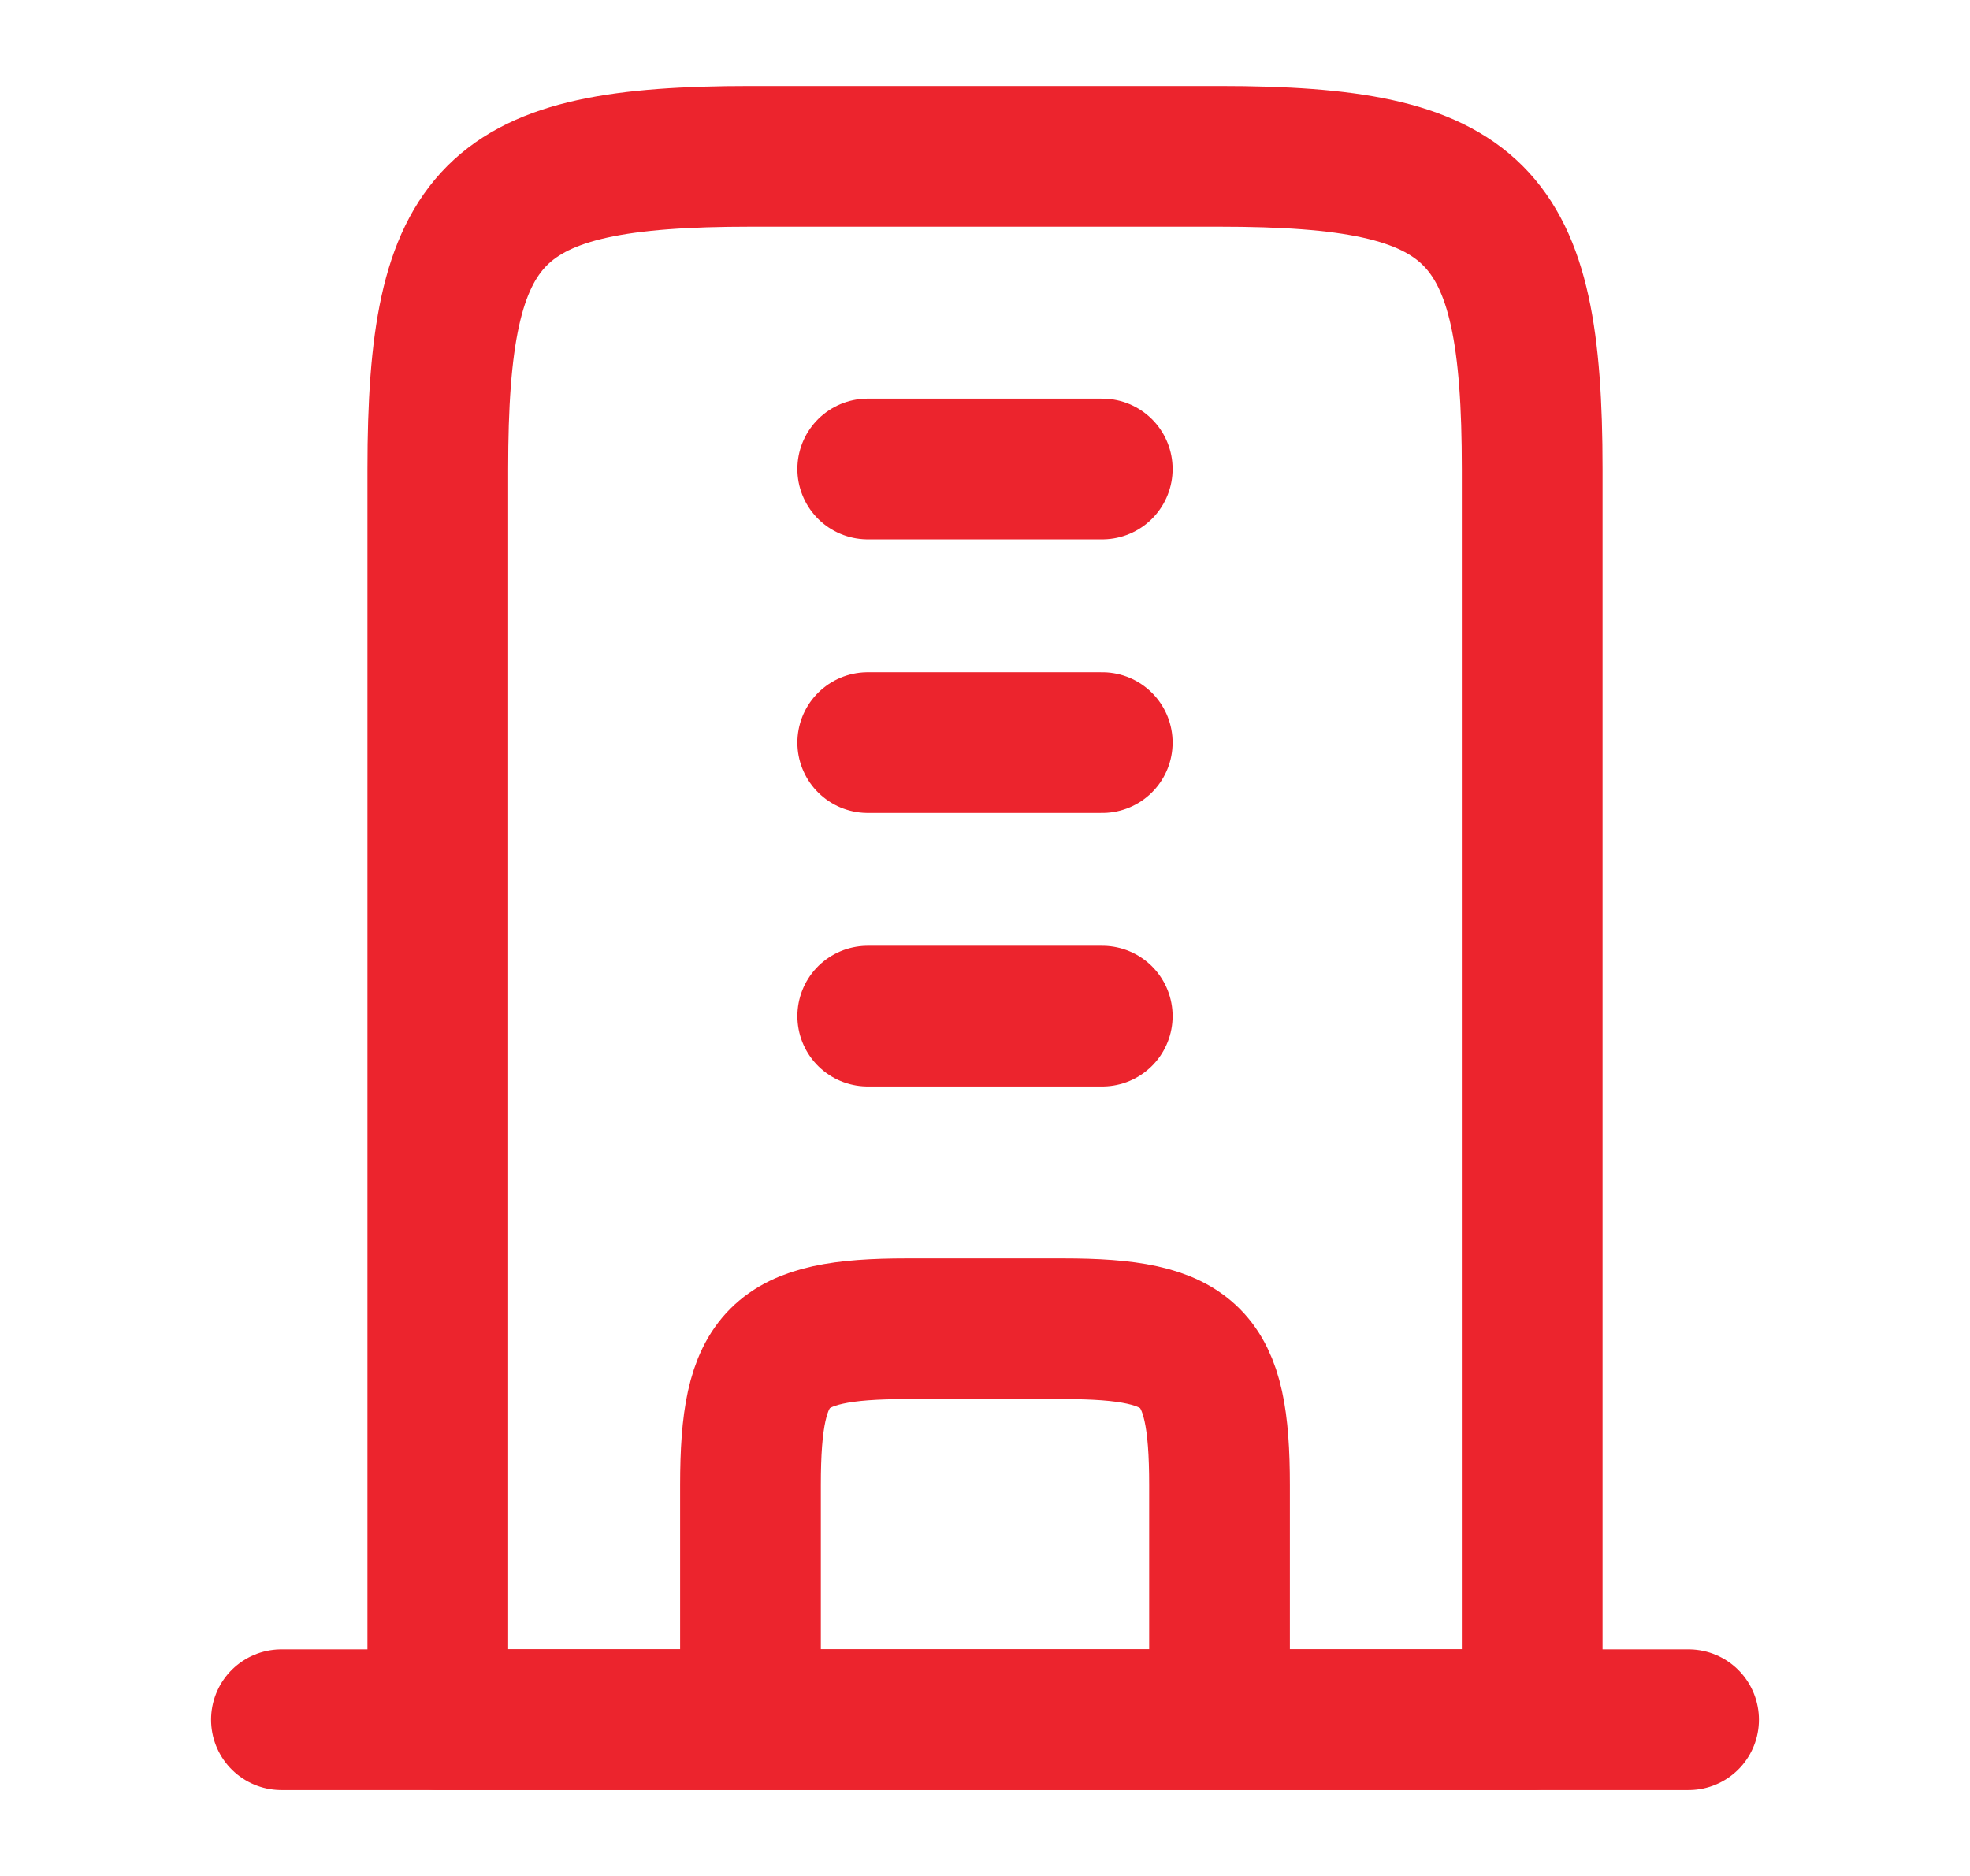
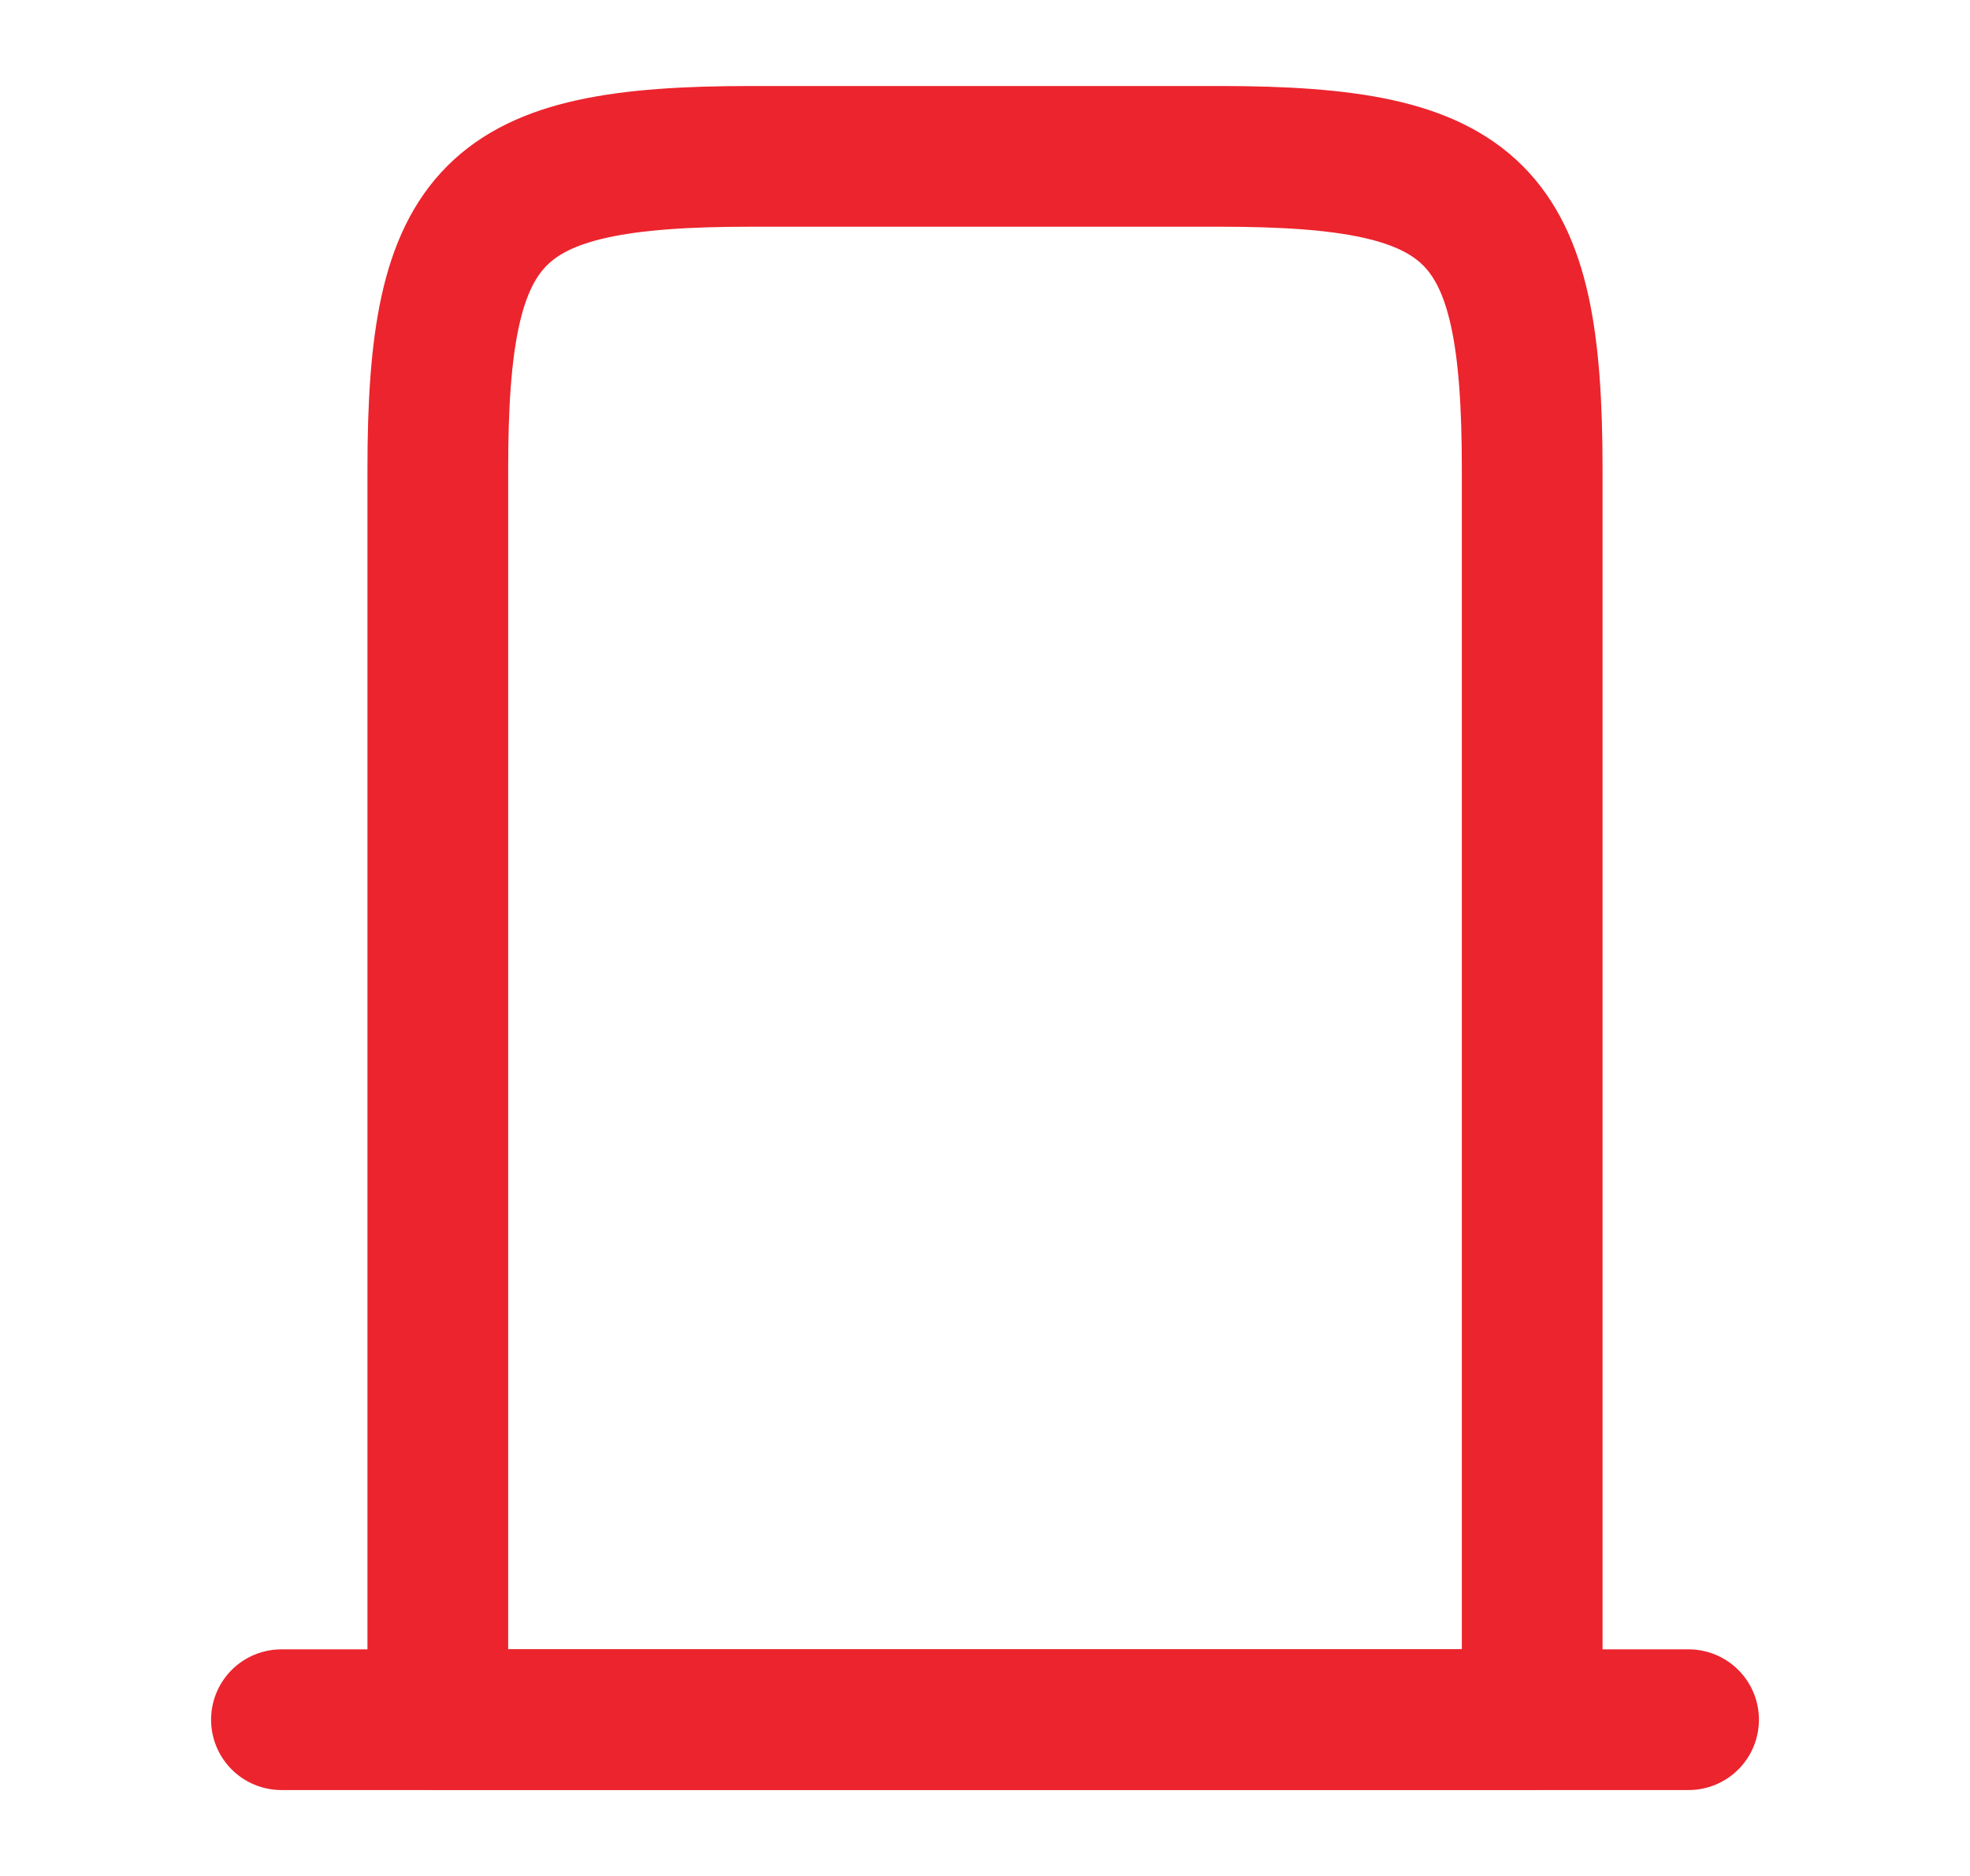
<svg xmlns="http://www.w3.org/2000/svg" width="21" height="20" viewBox="0 0 21 20" fill="none">
  <path d="M13 1.667H8C5.242 1.667 4.667 2.242 4.667 5V18.333H16.333V5C16.333 2.242 15.758 1.667 13 1.667Z" stroke="#EC242D" stroke-width="1.5" stroke-linejoin="round" />
  <path d="M3 18.334H18" stroke="#EC242D" stroke-width="1.5" stroke-linecap="round" stroke-linejoin="round" />
-   <path d="M13 18.333V15.833C13 14.454 12.712 14.166 11.333 14.166H9.667C8.288 14.166 8 14.454 8 15.833V18.333" stroke="#EC242D" stroke-width="1.5" stroke-linejoin="round" />
-   <path d="M11.75 5H9.25M11.75 7.917H9.25M11.75 10.833H9.25" stroke="#EC242D" stroke-width="1.5" stroke-linecap="round" />
</svg>